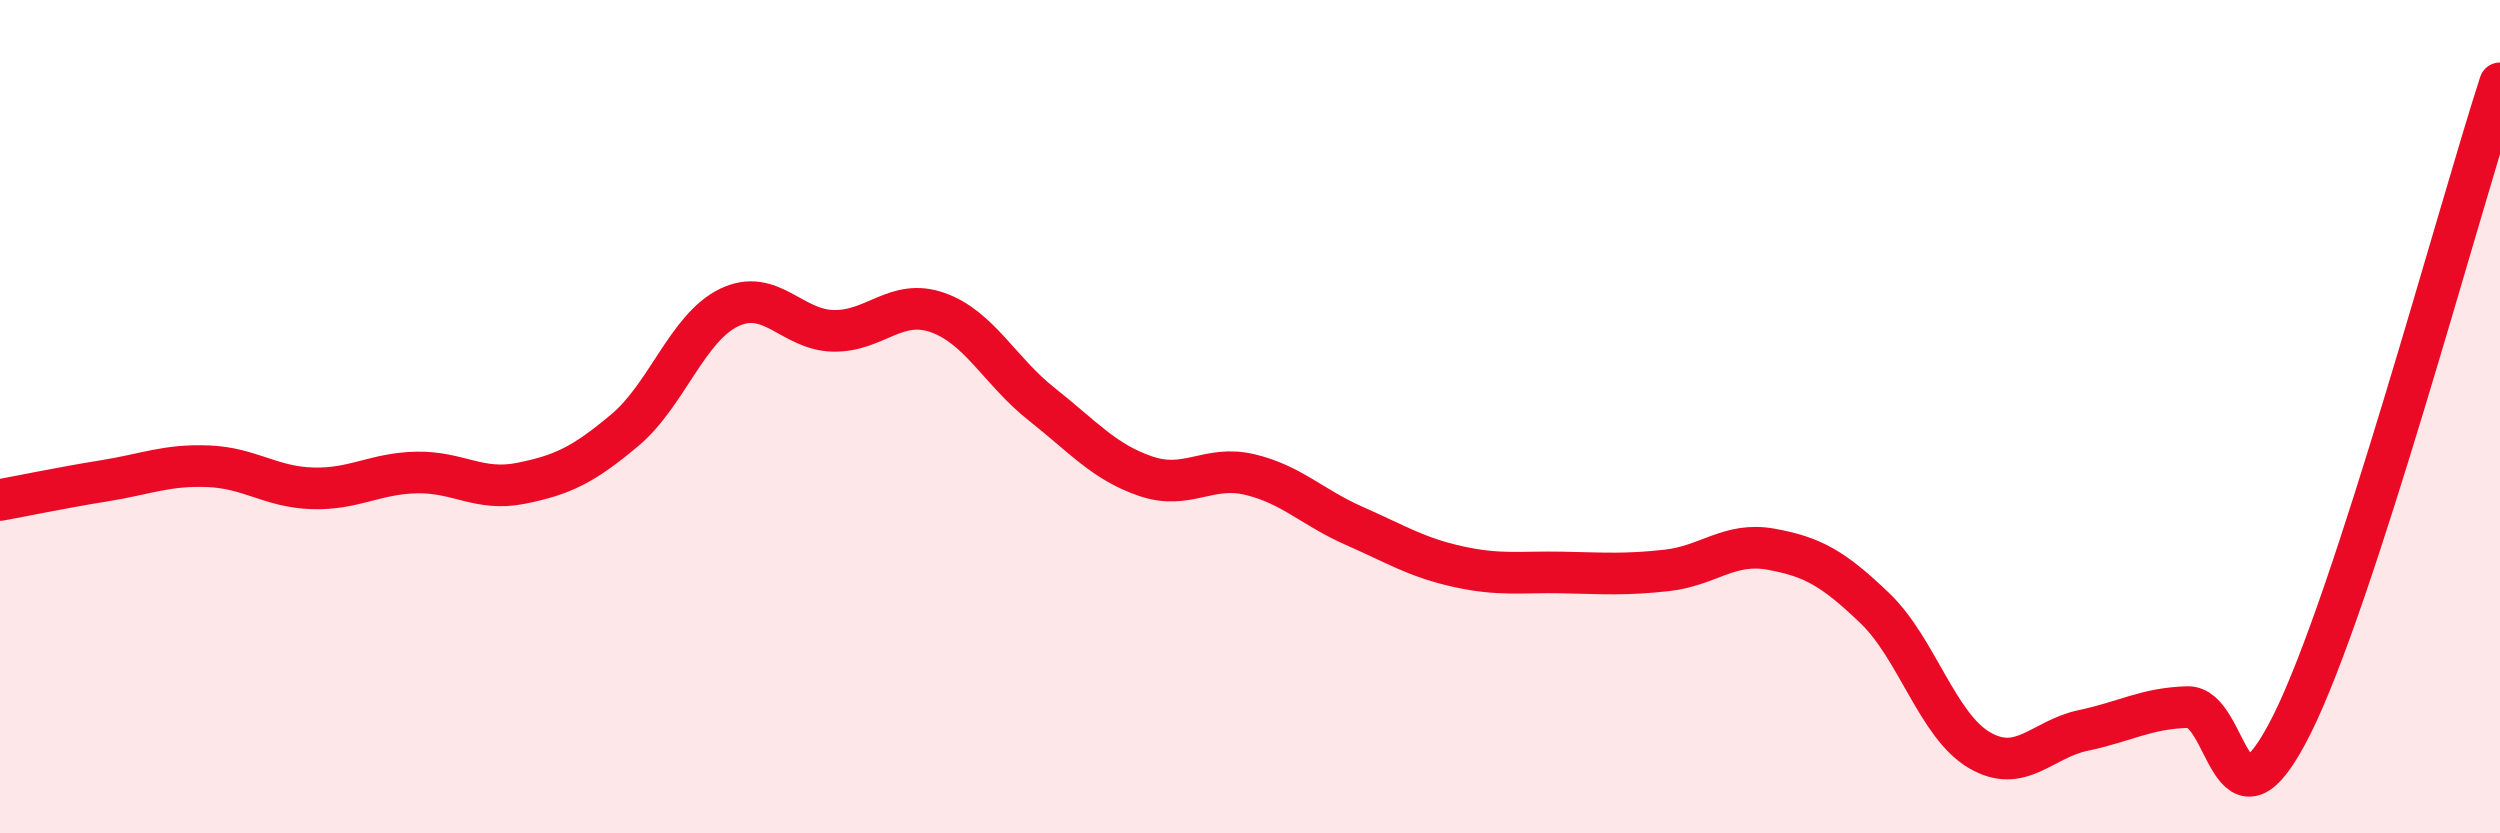
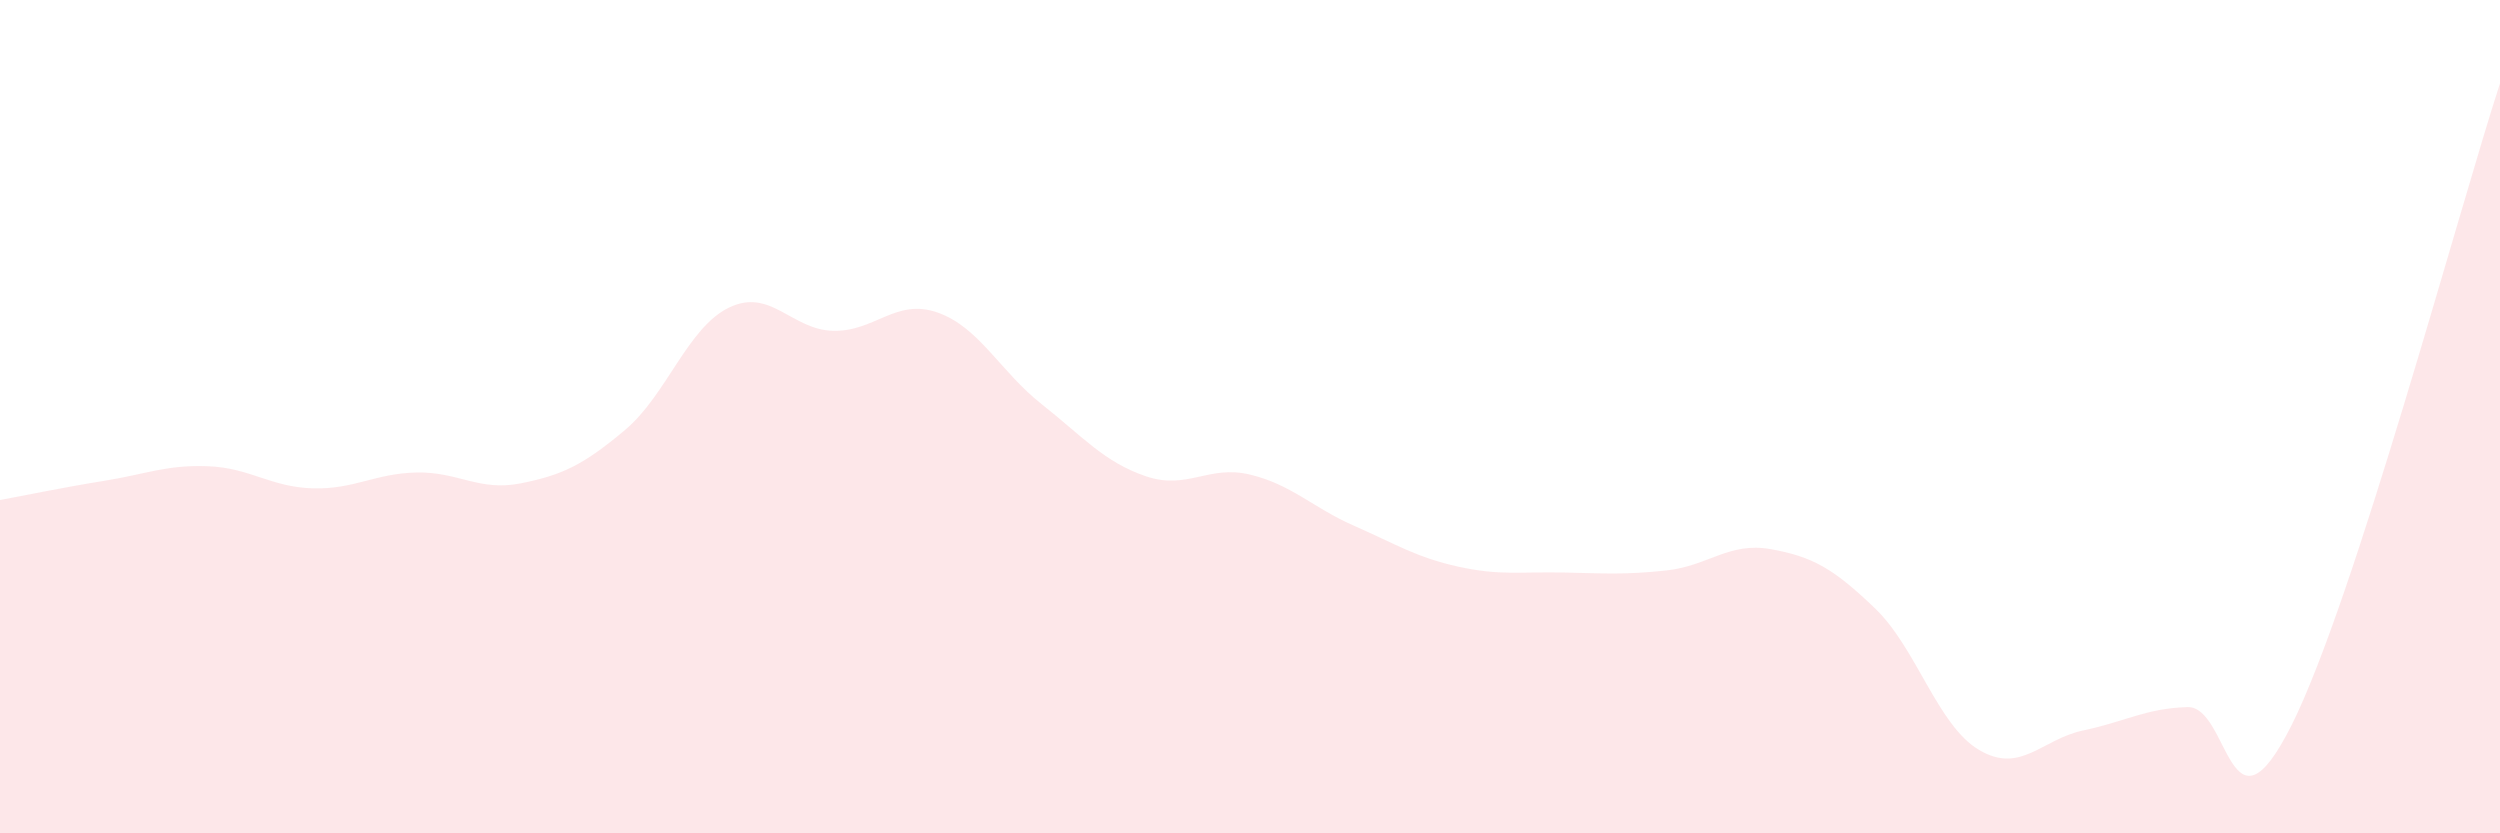
<svg xmlns="http://www.w3.org/2000/svg" width="60" height="20" viewBox="0 0 60 20">
  <path d="M 0,12 C 0.5,11.91 1.5,11.7 2.5,11.54 C 3.5,11.38 4,11.15 5,11.19 C 6,11.23 6.5,11.69 7.5,11.72 C 8.5,11.75 9,11.36 10,11.34 C 11,11.32 11.5,11.8 12.5,11.6 C 13.5,11.4 14,11.16 15,10.32 C 16,9.48 16.5,7.86 17.5,7.38 C 18.5,6.9 19,7.92 20,7.94 C 21,7.96 21.5,7.15 22.5,7.5 C 23.5,7.85 24,8.91 25,9.7 C 26,10.49 26.5,11.09 27.5,11.43 C 28.5,11.77 29,11.15 30,11.39 C 31,11.63 31.5,12.18 32.5,12.62 C 33.5,13.06 34,13.38 35,13.6 C 36,13.82 36.5,13.72 37.5,13.74 C 38.5,13.76 39,13.8 40,13.69 C 41,13.58 41.5,13 42.5,13.18 C 43.5,13.36 44,13.64 45,14.6 C 46,15.56 46.5,17.41 47.5,18 C 48.5,18.59 49,17.74 50,17.53 C 51,17.32 51.5,17 52.5,16.97 C 53.5,16.94 53.5,20.39 55,17.4 C 56.5,14.41 59,5.08 60,2L60 20L0 20Z" fill="#EB0A25" opacity="0.1" stroke-linecap="round" stroke-linejoin="round" />
-   <path d="M 0,12 C 0.5,11.91 1.5,11.7 2.5,11.54 C 3.5,11.38 4,11.15 5,11.19 C 6,11.23 6.5,11.69 7.5,11.72 C 8.5,11.75 9,11.36 10,11.34 C 11,11.32 11.5,11.8 12.5,11.6 C 13.5,11.4 14,11.16 15,10.32 C 16,9.48 16.5,7.86 17.5,7.38 C 18.5,6.9 19,7.92 20,7.94 C 21,7.96 21.5,7.15 22.5,7.5 C 23.5,7.85 24,8.91 25,9.7 C 26,10.49 26.5,11.09 27.5,11.43 C 28.5,11.77 29,11.15 30,11.39 C 31,11.63 31.5,12.18 32.5,12.62 C 33.5,13.06 34,13.38 35,13.6 C 36,13.82 36.5,13.72 37.5,13.74 C 38.5,13.76 39,13.8 40,13.69 C 41,13.58 41.5,13 42.5,13.18 C 43.5,13.36 44,13.64 45,14.6 C 46,15.56 46.5,17.41 47.5,18 C 48.5,18.59 49,17.74 50,17.53 C 51,17.32 51.5,17 52.5,16.97 C 53.5,16.94 53.5,20.39 55,17.4 C 56.5,14.41 59,5.08 60,2" stroke="#EB0A25" stroke-width="1" fill="none" stroke-linecap="round" stroke-linejoin="round" />
</svg>